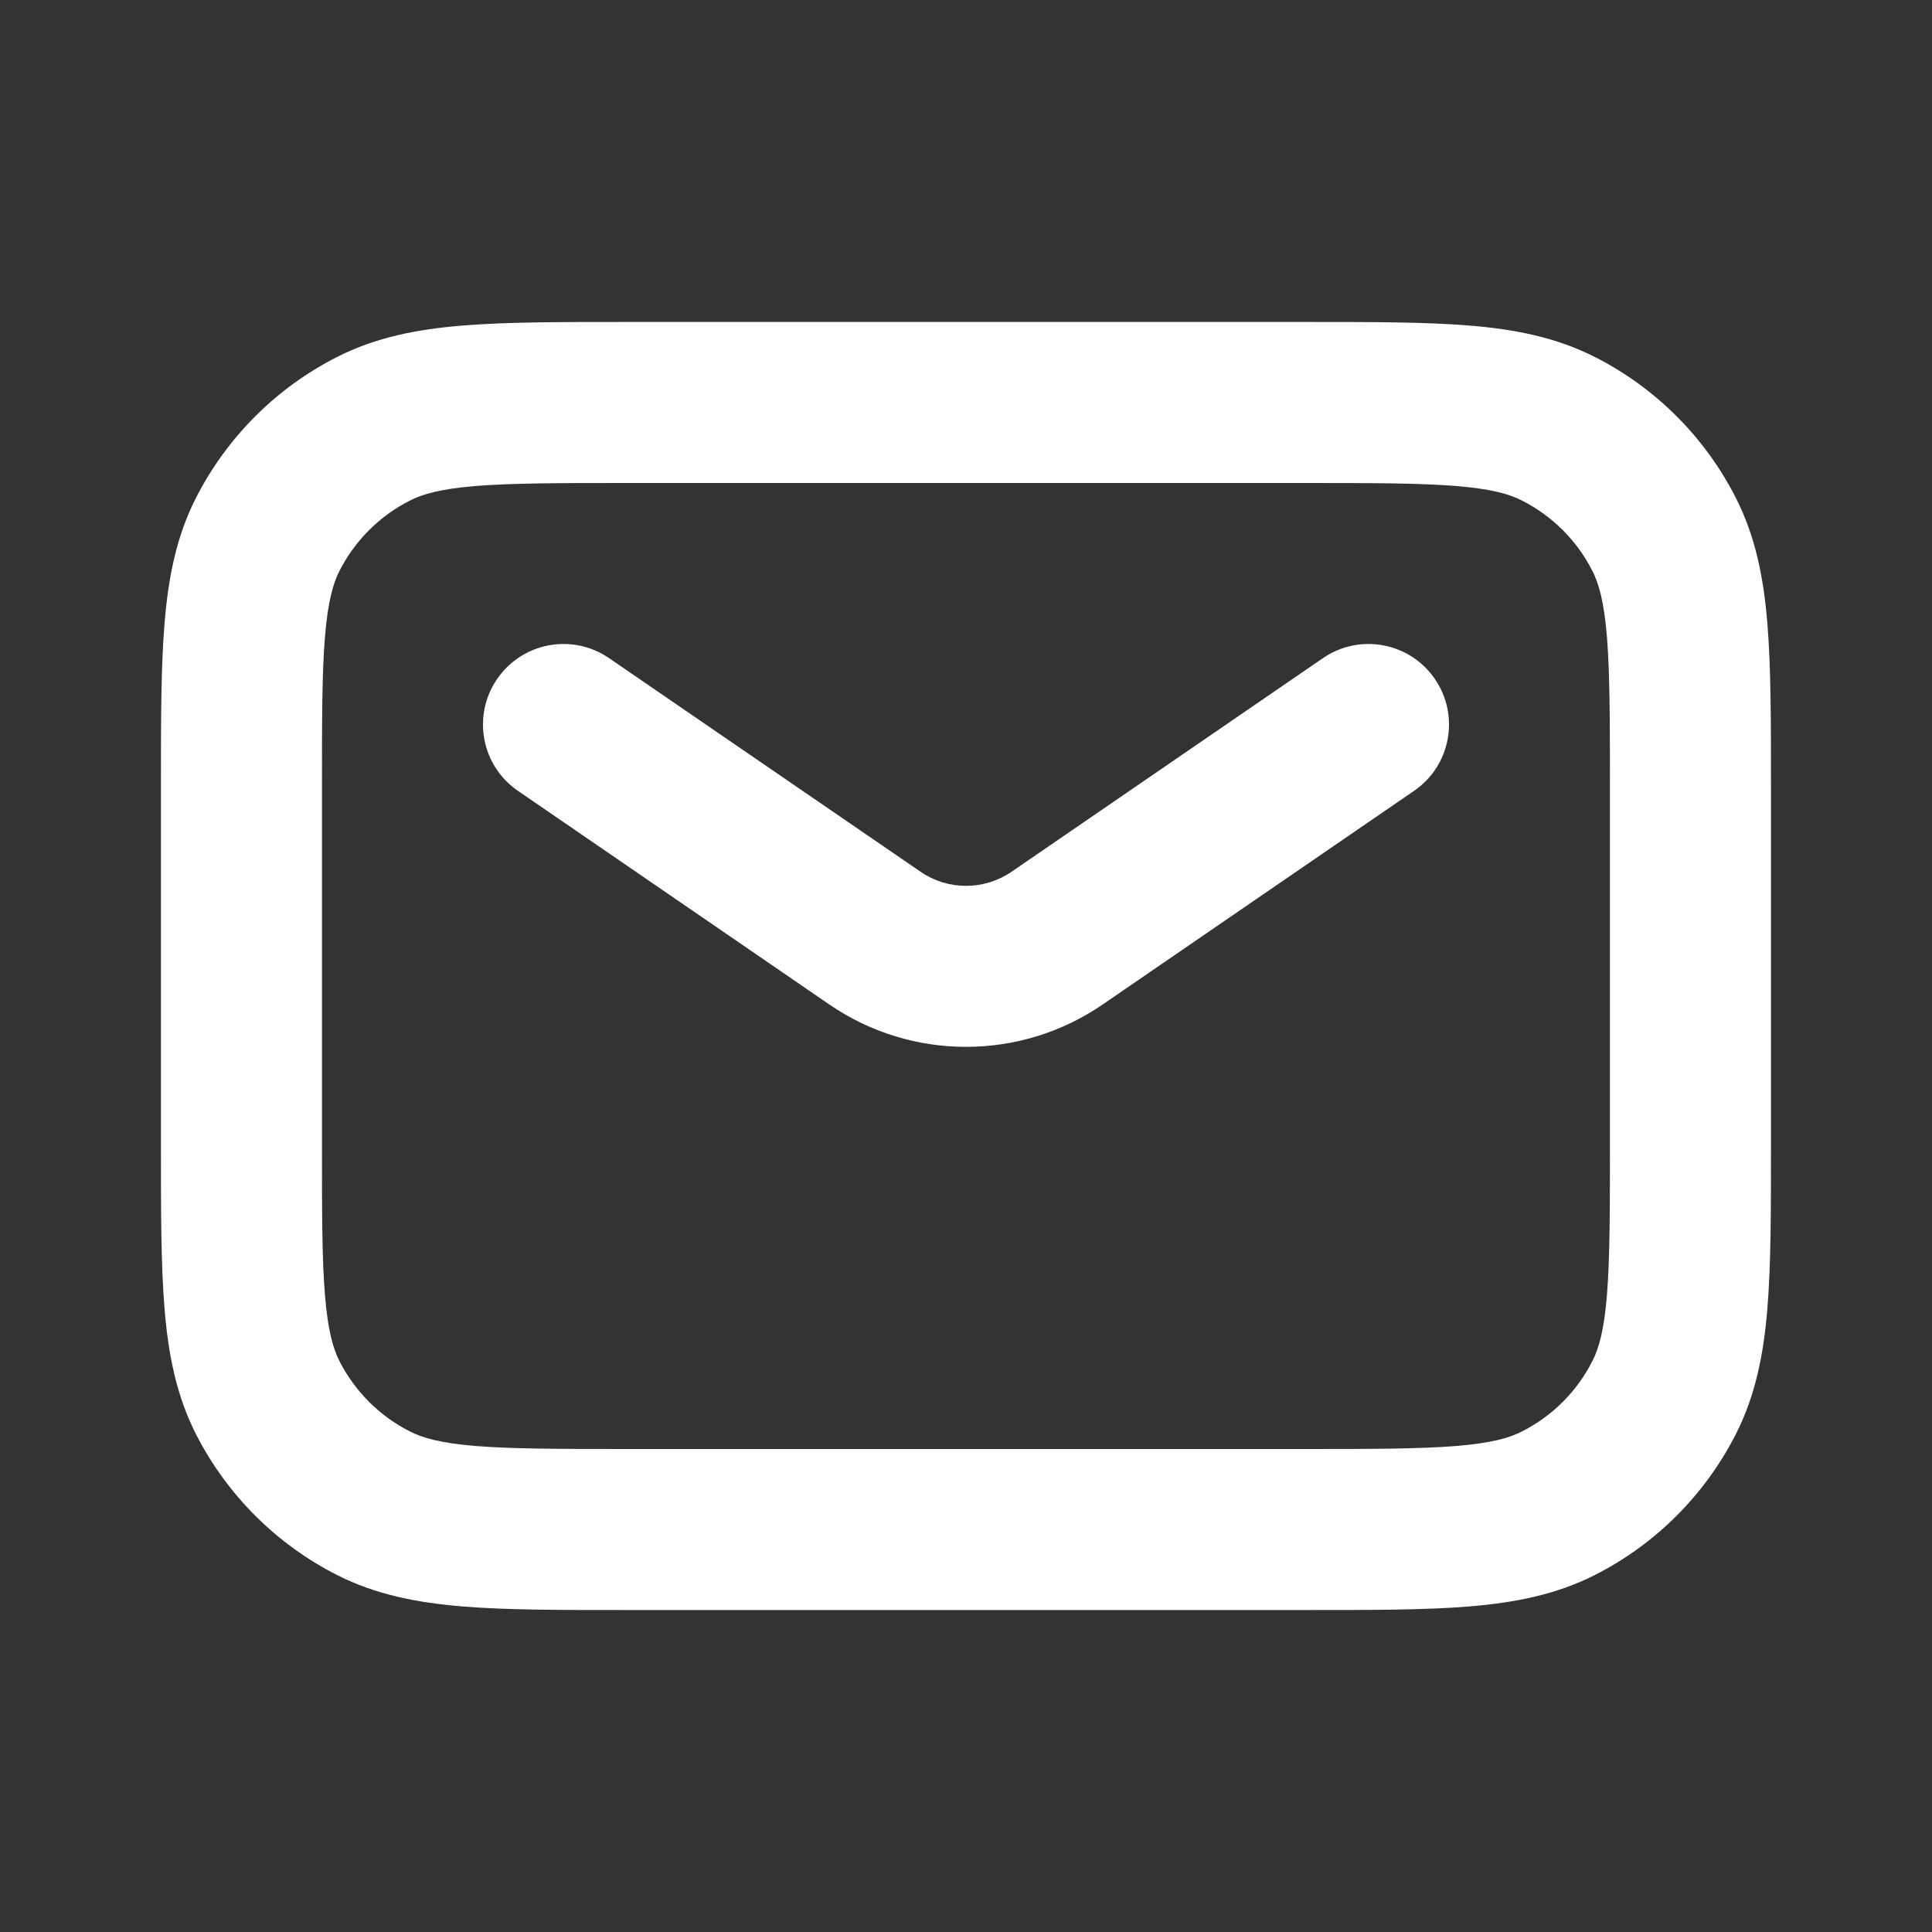
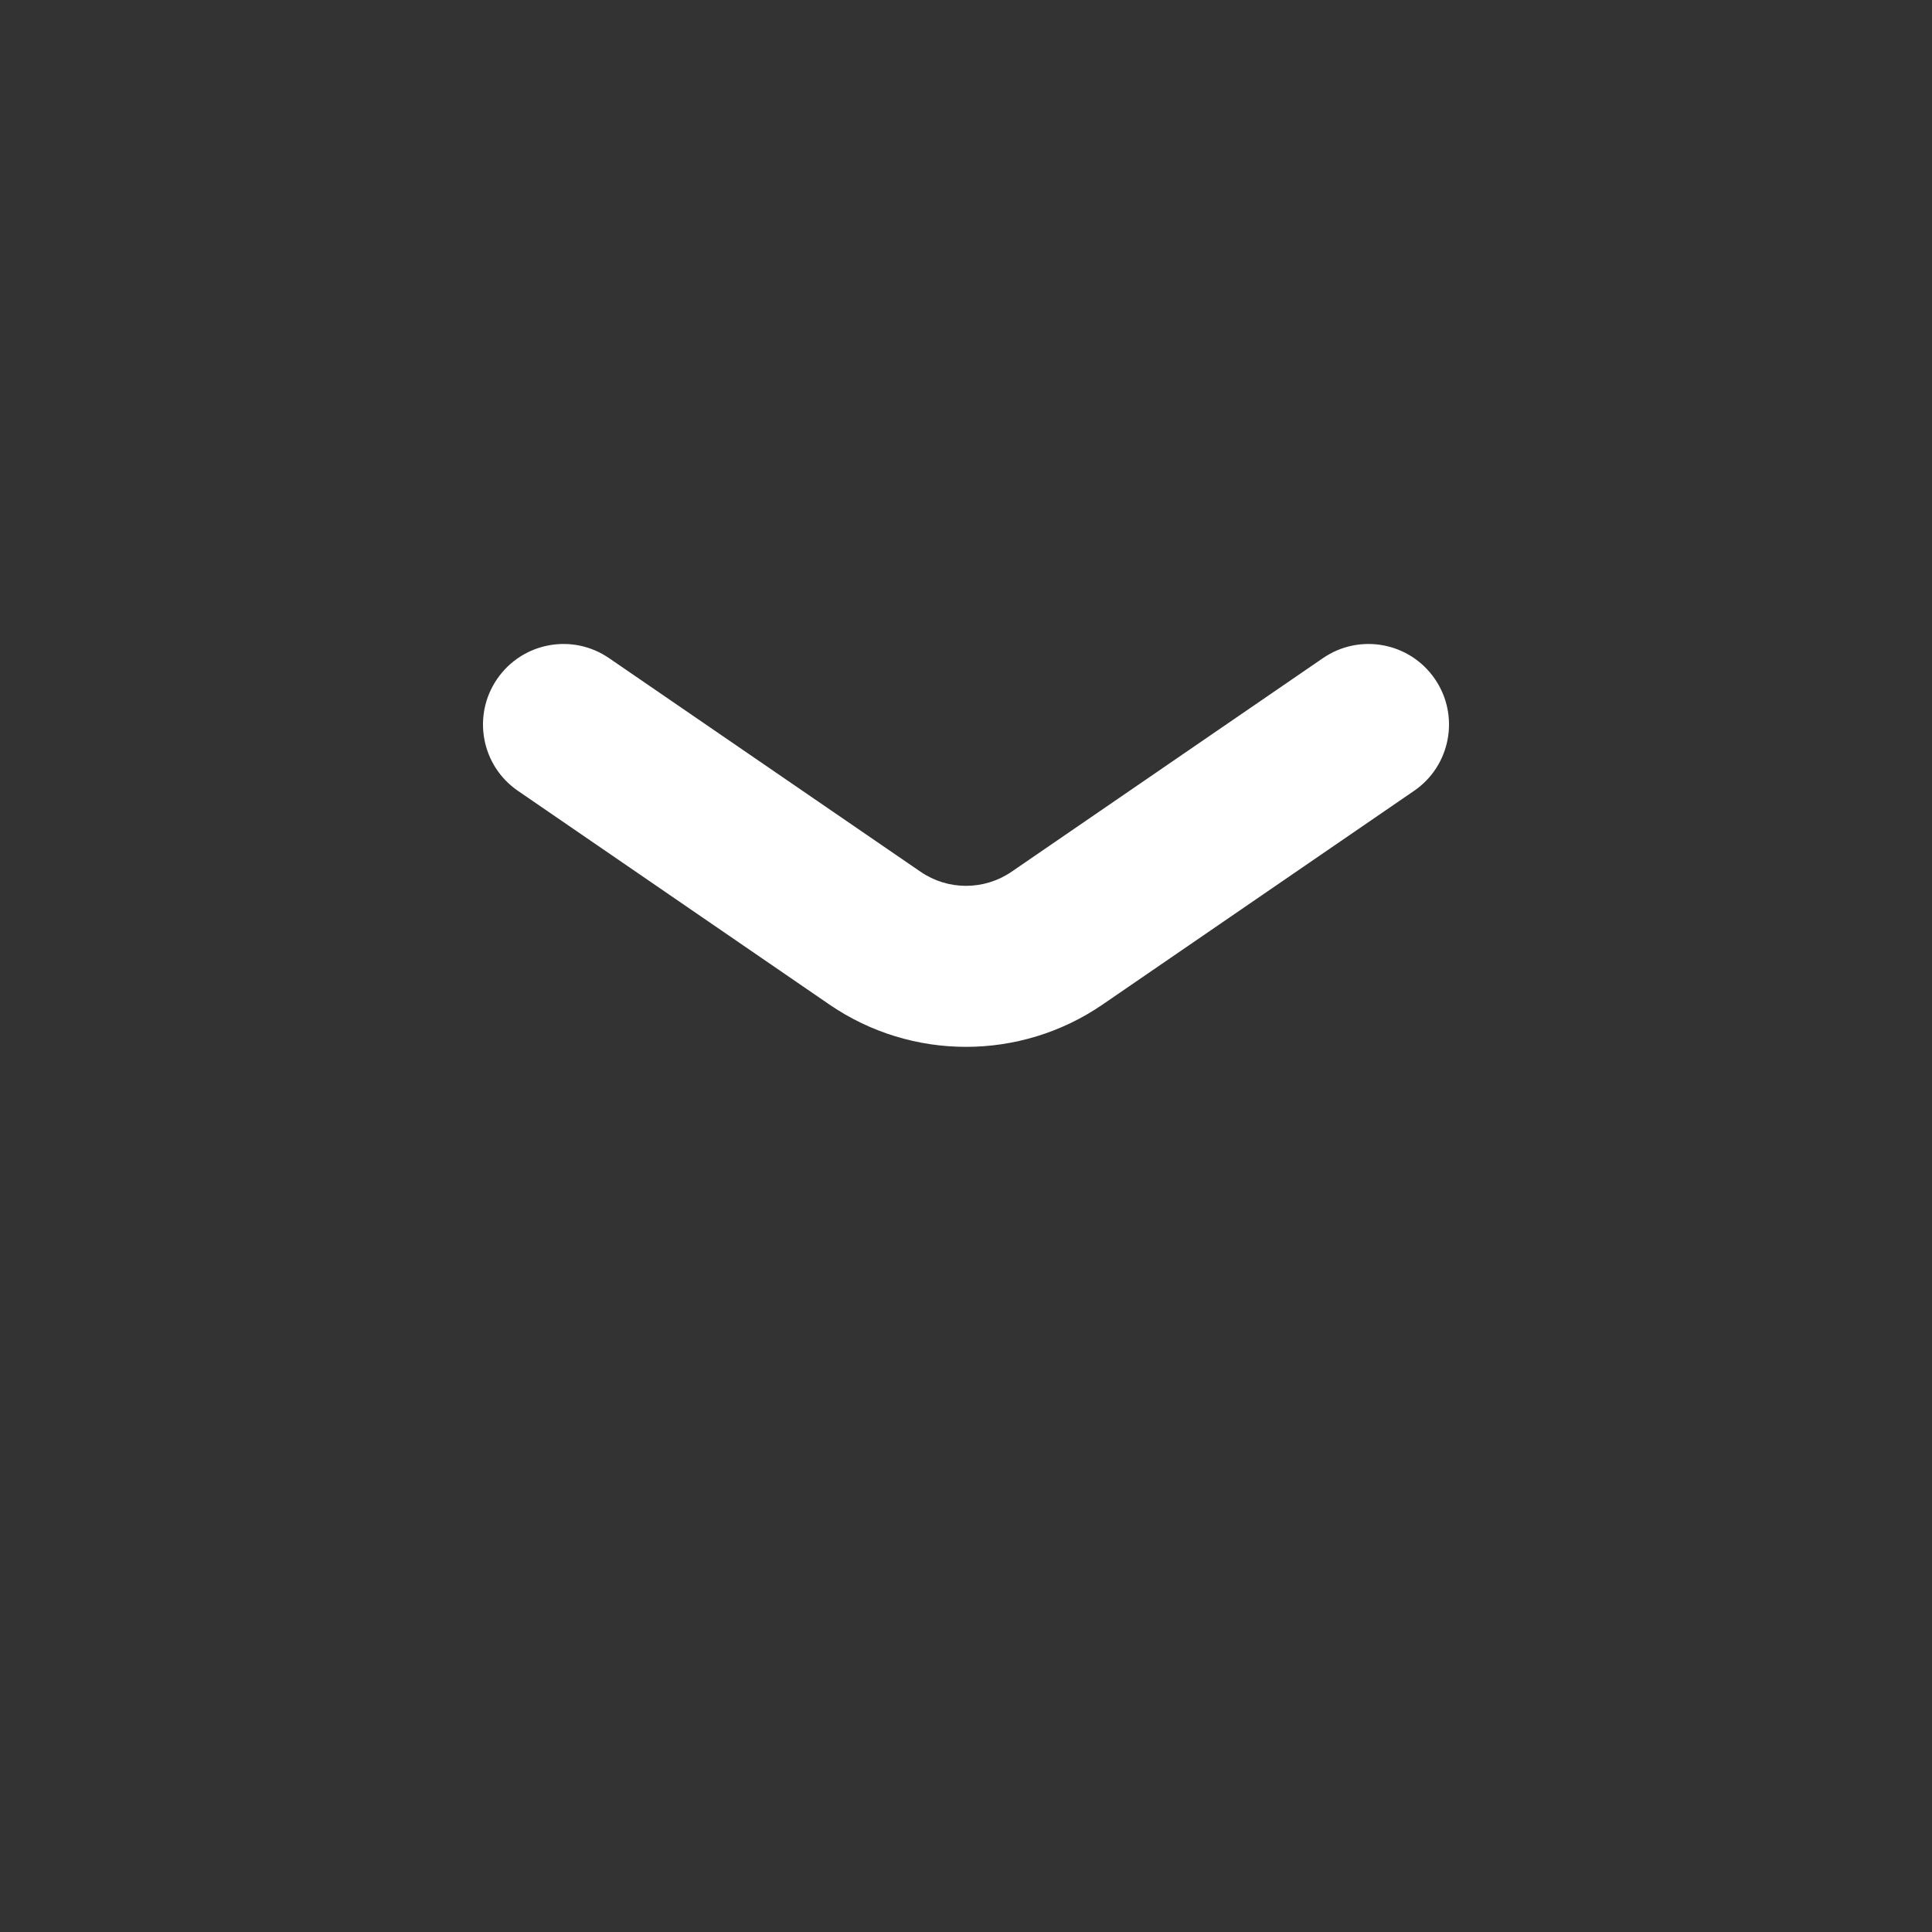
<svg xmlns="http://www.w3.org/2000/svg" width="20" height="20" viewBox="0 0 20 20" fill="none">
  <rect x="0" y="0" width="20" height="20" fill="#333333" stroke="none" />
-   <path fill-rule="evenodd" clip-rule="evenodd" d="M6.465 3.333H13.534C14.205 3.333 14.758 3.333 15.209 3.37C15.678 3.408 16.108 3.491 16.513 3.697C17.14 4.016 17.65 4.526 17.969 5.153C18.175 5.558 18.258 5.988 18.296 6.457C18.333 6.908 18.333 7.461 18.333 8.132V11.868C18.333 12.539 18.333 13.092 18.296 13.543C18.258 14.012 18.175 14.442 17.969 14.847C17.65 15.474 17.14 15.984 16.513 16.303C16.108 16.509 15.678 16.591 15.209 16.63C14.758 16.667 14.205 16.667 13.534 16.667H6.465C5.794 16.667 5.24 16.667 4.789 16.63C4.321 16.591 3.89 16.509 3.486 16.303C2.859 15.984 2.349 15.474 2.029 14.847C1.823 14.442 1.741 14.012 1.703 13.543C1.666 13.092 1.666 12.539 1.666 11.868V8.132C1.666 7.461 1.666 6.908 1.703 6.457C1.741 5.988 1.823 5.558 2.029 5.153C2.349 4.526 2.859 4.016 3.486 3.697C3.89 3.491 4.321 3.408 4.789 3.37C5.24 3.333 5.794 3.333 6.465 3.333ZM4.925 5.031C4.56 5.061 4.373 5.115 4.243 5.182C3.929 5.341 3.674 5.596 3.514 5.91C3.448 6.04 3.394 6.227 3.364 6.593C3.333 6.968 3.333 7.453 3.333 8.167V11.833C3.333 12.547 3.333 13.032 3.364 13.407C3.394 13.773 3.448 13.96 3.514 14.09C3.674 14.404 3.929 14.659 4.243 14.818C4.373 14.885 4.56 14.939 4.925 14.969C5.3 14.999 5.786 15 6.499 15H13.499C14.213 15 14.698 14.999 15.073 14.969C15.439 14.939 15.626 14.885 15.756 14.818C16.07 14.659 16.325 14.404 16.484 14.09C16.551 13.96 16.605 13.773 16.635 13.407C16.665 13.032 16.666 12.547 16.666 11.833V8.167C16.666 7.453 16.665 6.968 16.635 6.593C16.605 6.227 16.551 6.04 16.484 5.91C16.325 5.596 16.07 5.341 15.756 5.182C15.626 5.115 15.439 5.061 15.073 5.031C14.698 5.001 14.213 5 13.499 5H6.499C5.786 5 5.3 5.001 4.925 5.031Z" fill="white" />
  <path fill-rule="evenodd" clip-rule="evenodd" d="M5.146 7.029C5.407 6.649 5.925 6.552 6.305 6.813L9.529 9.024C9.813 9.219 10.187 9.219 10.472 9.024L13.695 6.813C14.075 6.552 14.594 6.649 14.854 7.029C15.114 7.408 15.018 7.927 14.638 8.187L11.414 10.399C10.562 10.983 9.438 10.983 8.586 10.399L5.362 8.187C4.982 7.927 4.886 7.408 5.146 7.029Z" fill="white" />
</svg>